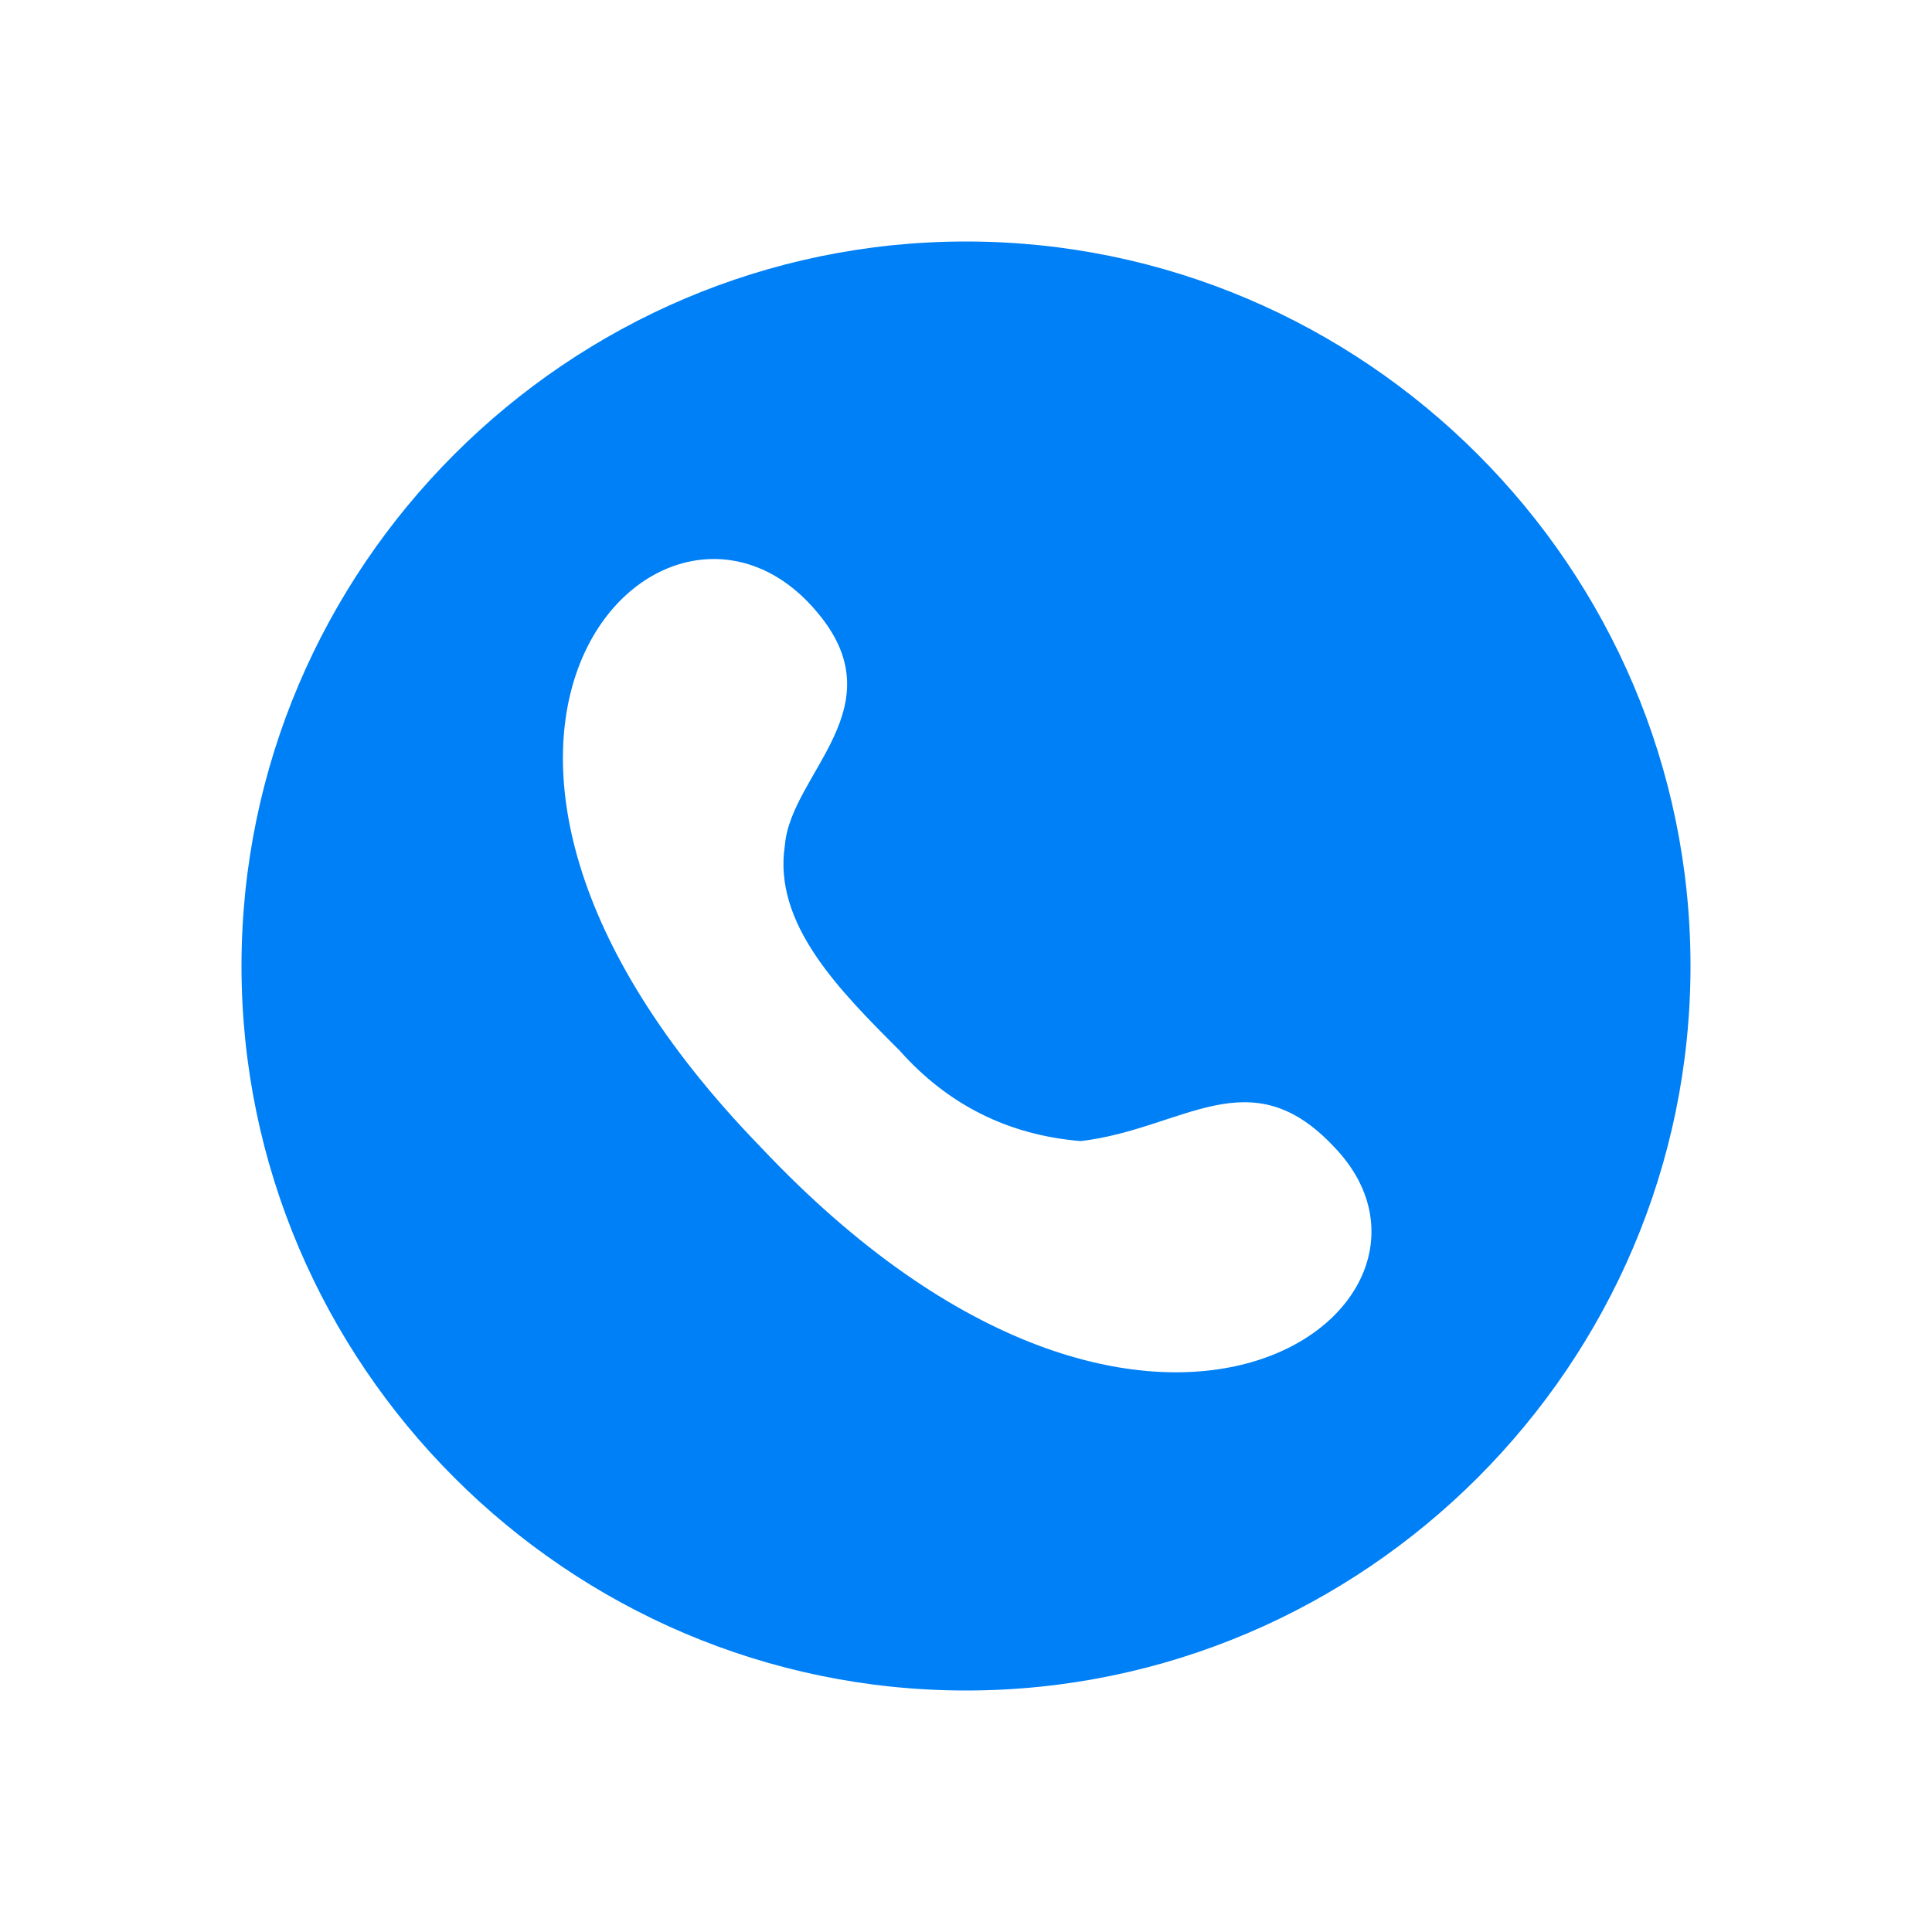
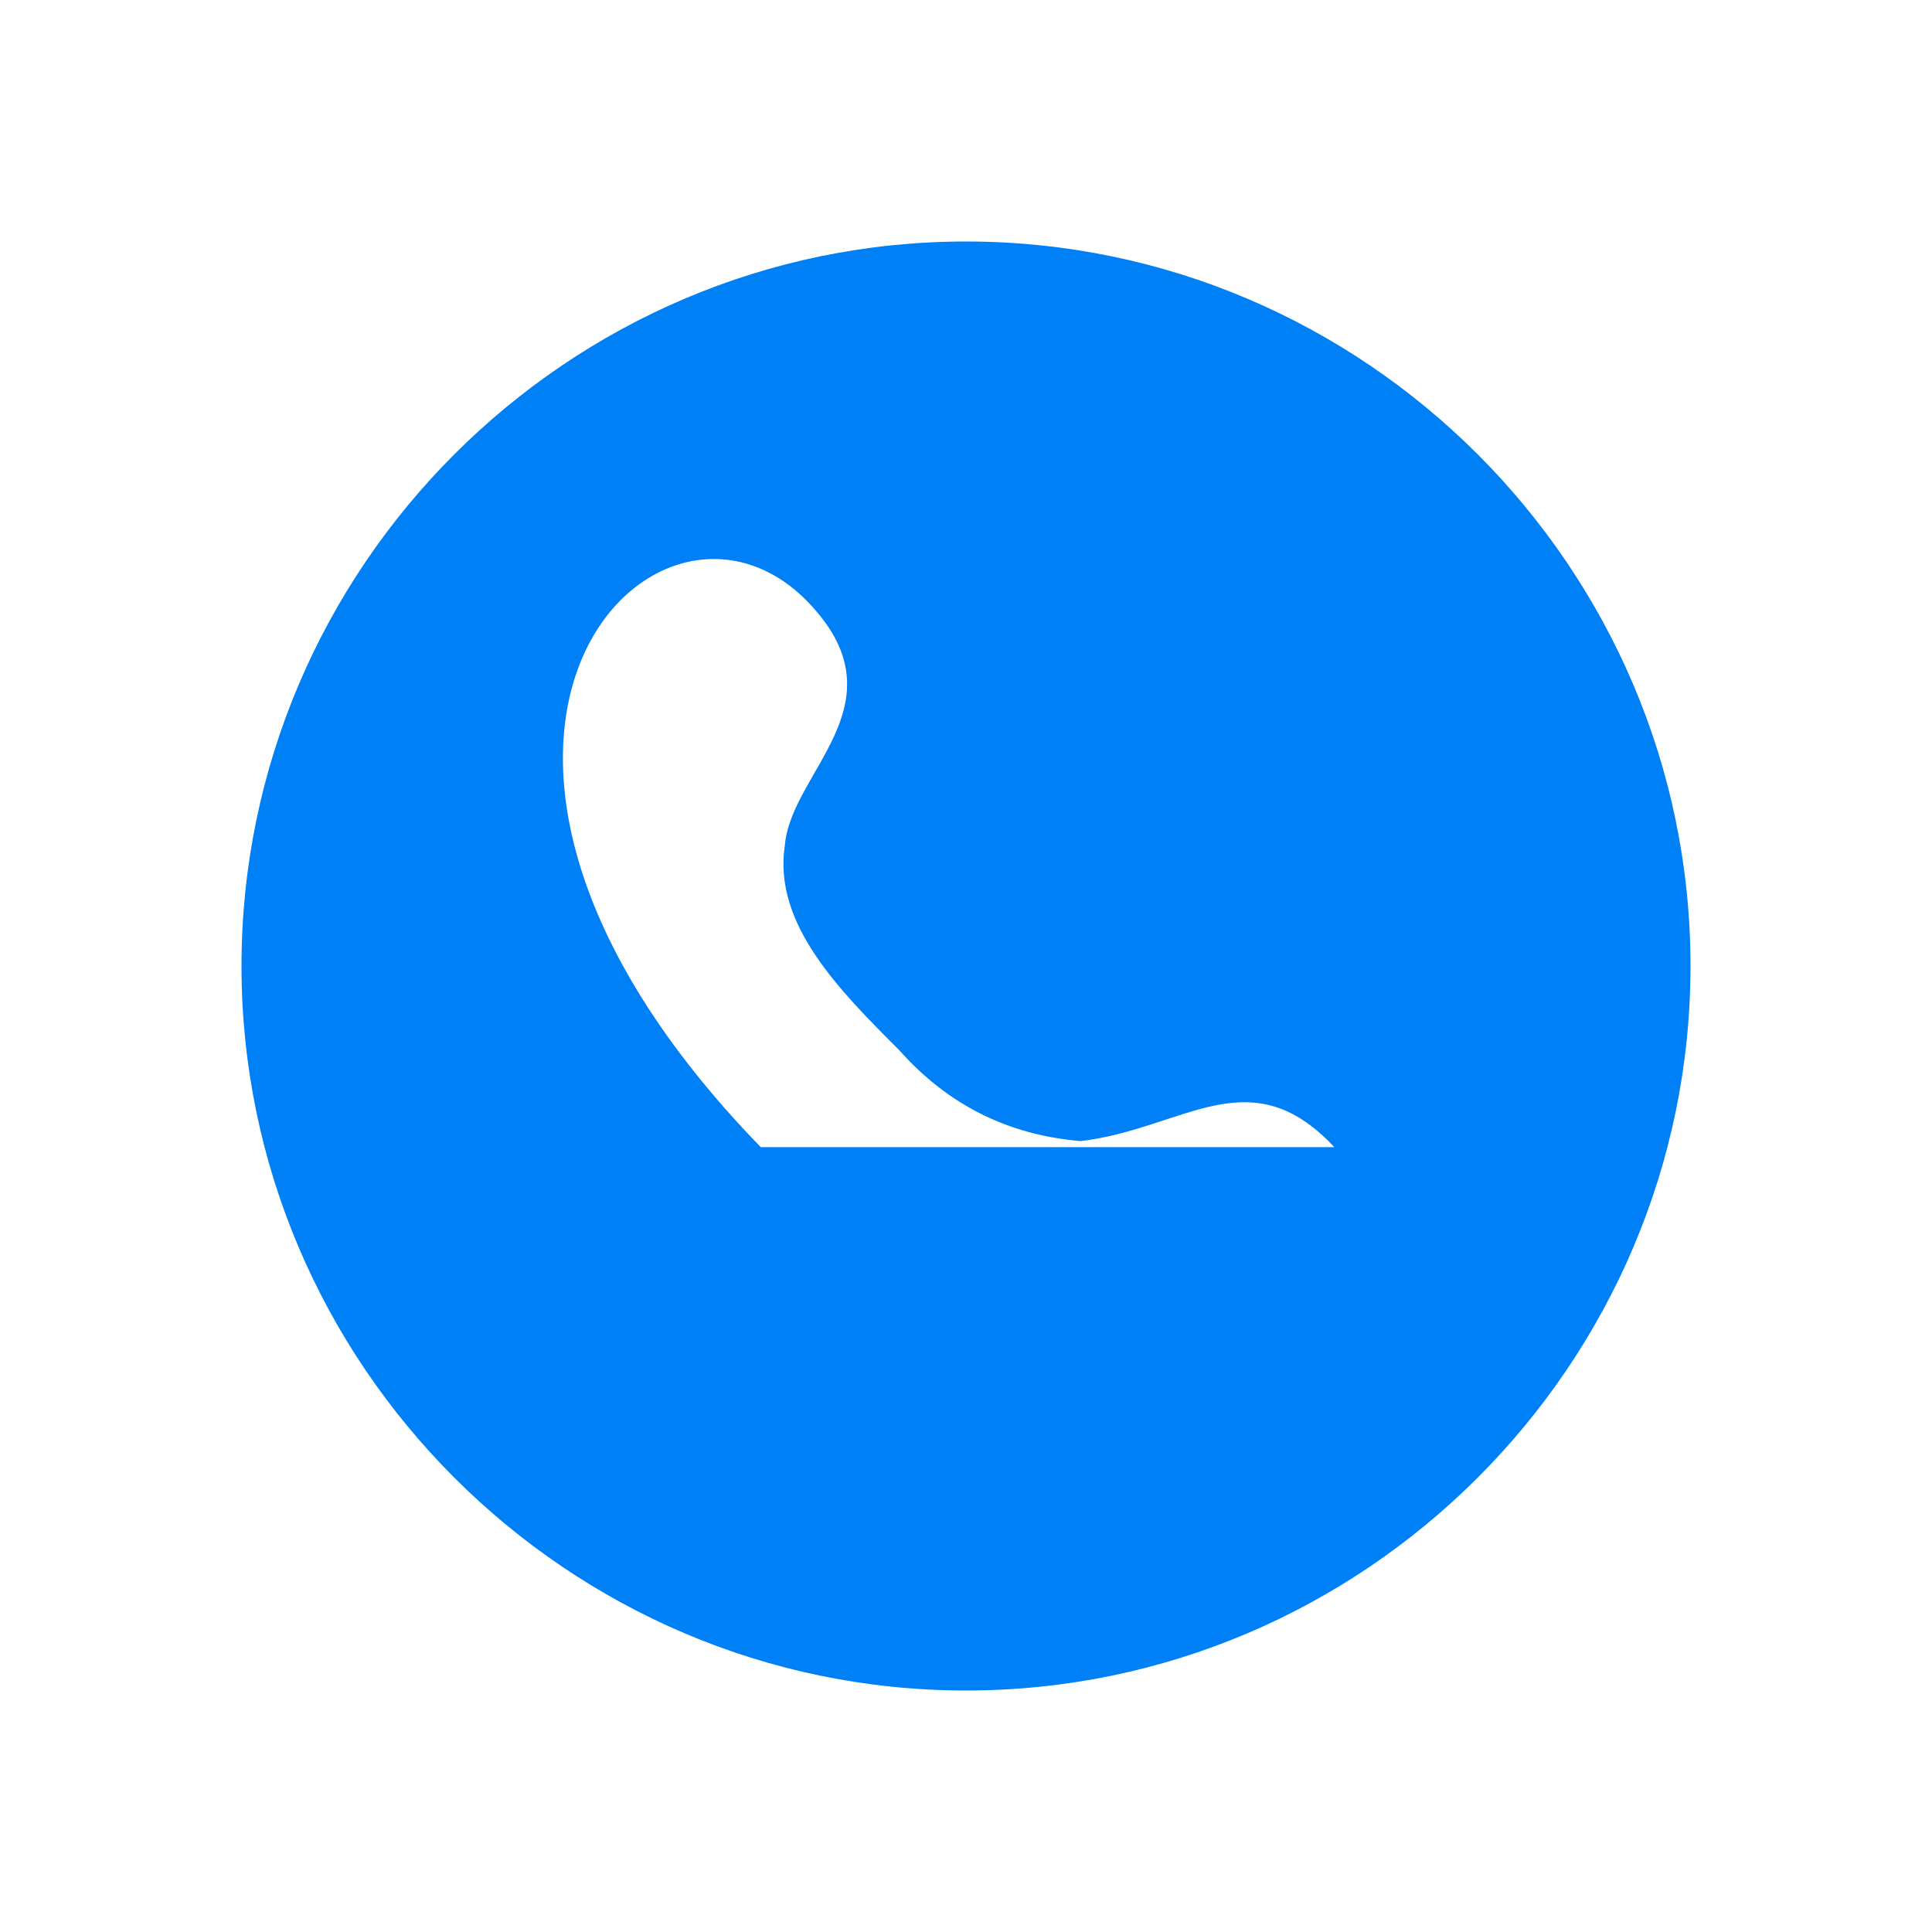
<svg xmlns="http://www.w3.org/2000/svg" width="24px" height="24px" viewBox="0 0 24 24" version="1.1">
  <title>Artboard</title>
  <g id="Artboard" stroke="none" stroke-width="1" fill="none" fill-rule="evenodd">
-     <path d="M12,3 C7.05,3 3,7.05 3,12 C3,16.95 7.05,21 12,21 C16.95,21 21,16.95 21,12 C21,7.05 16.95,3 12,3 Z M9.45,14.25 C4.5,9.15 8.25,5.4 10.125,7.575 C11.175,8.775 9.825,9.6 9.75,10.5 C9.6,11.475 10.425,12.3 11.175,13.05 C11.775,13.725 12.525,14.1 13.425,14.175 C14.7,14.025 15.525,13.125 16.575,14.25 C18.45,16.2 14.325,19.425 9.45,14.25 L9.45,14.25 Z" id="Shape" fill="#0080F6" fill-rule="nonzero" />
+     <path d="M12,3 C7.05,3 3,7.05 3,12 C3,16.95 7.05,21 12,21 C16.95,21 21,16.95 21,12 C21,7.05 16.95,3 12,3 Z M9.45,14.25 C4.5,9.15 8.25,5.4 10.125,7.575 C11.175,8.775 9.825,9.6 9.75,10.5 C9.6,11.475 10.425,12.3 11.175,13.05 C11.775,13.725 12.525,14.1 13.425,14.175 C14.7,14.025 15.525,13.125 16.575,14.25 L9.45,14.25 Z" id="Shape" fill="#0080F6" fill-rule="nonzero" />
  </g>
</svg>